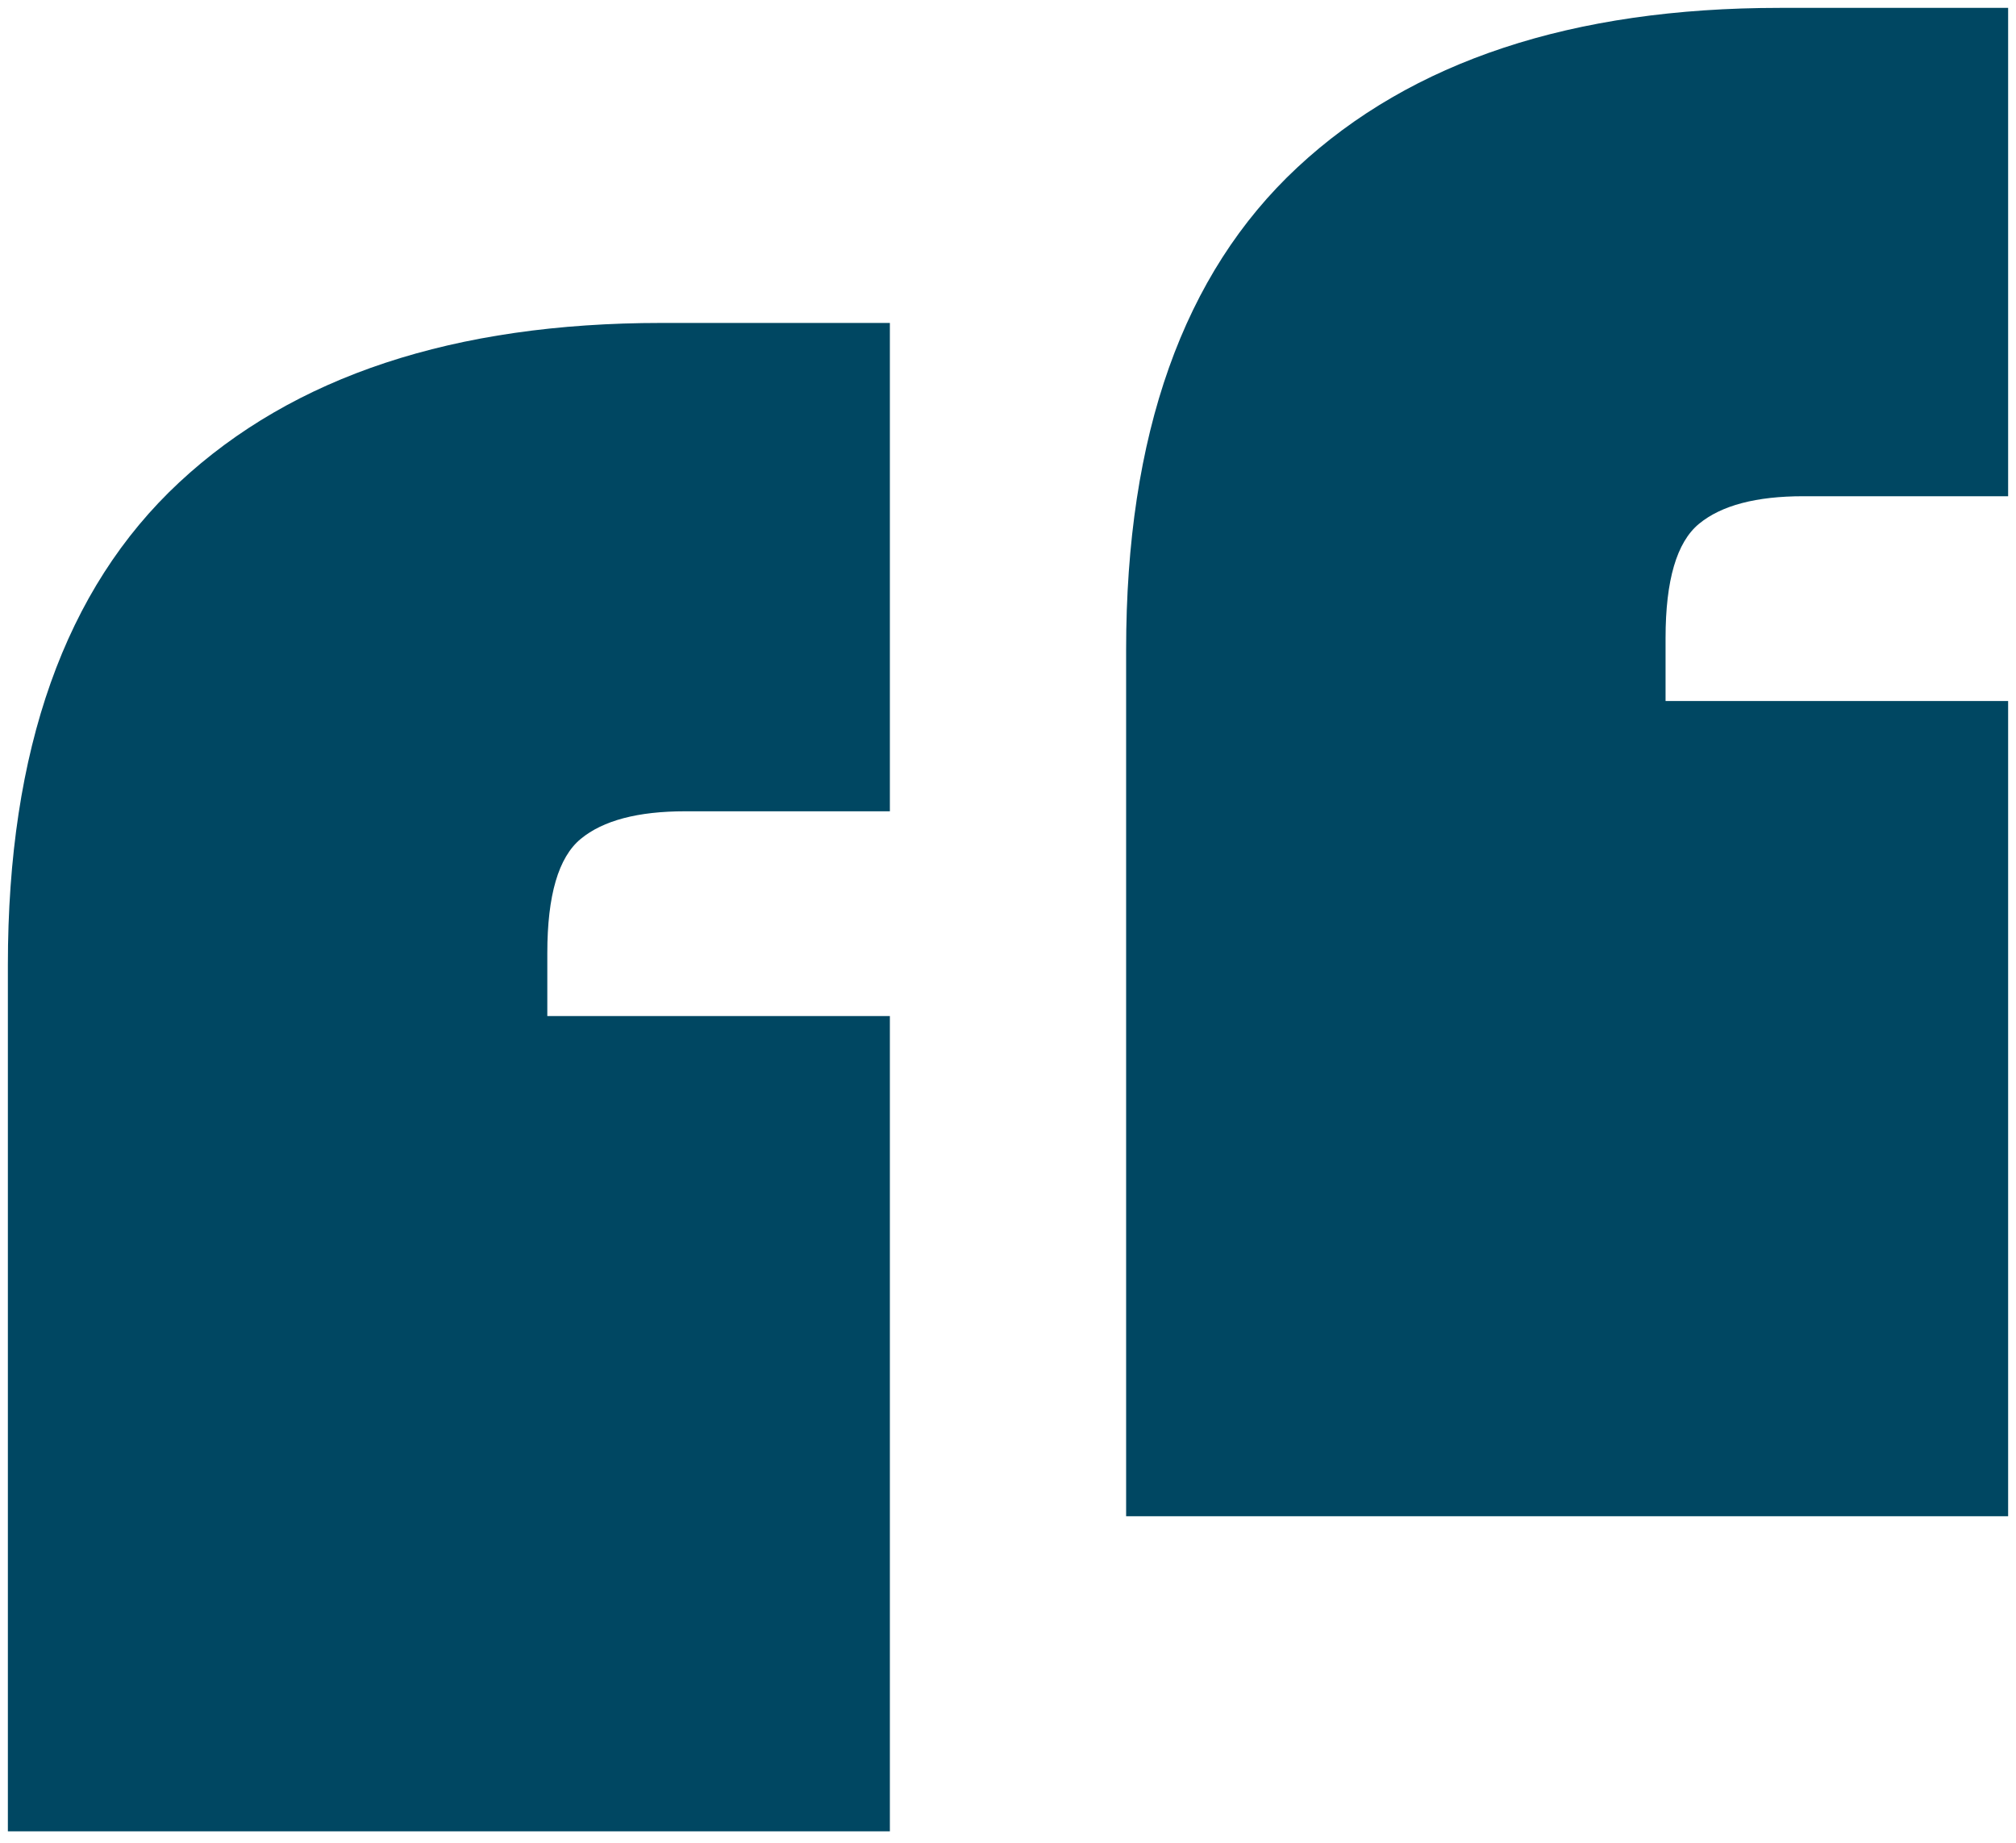
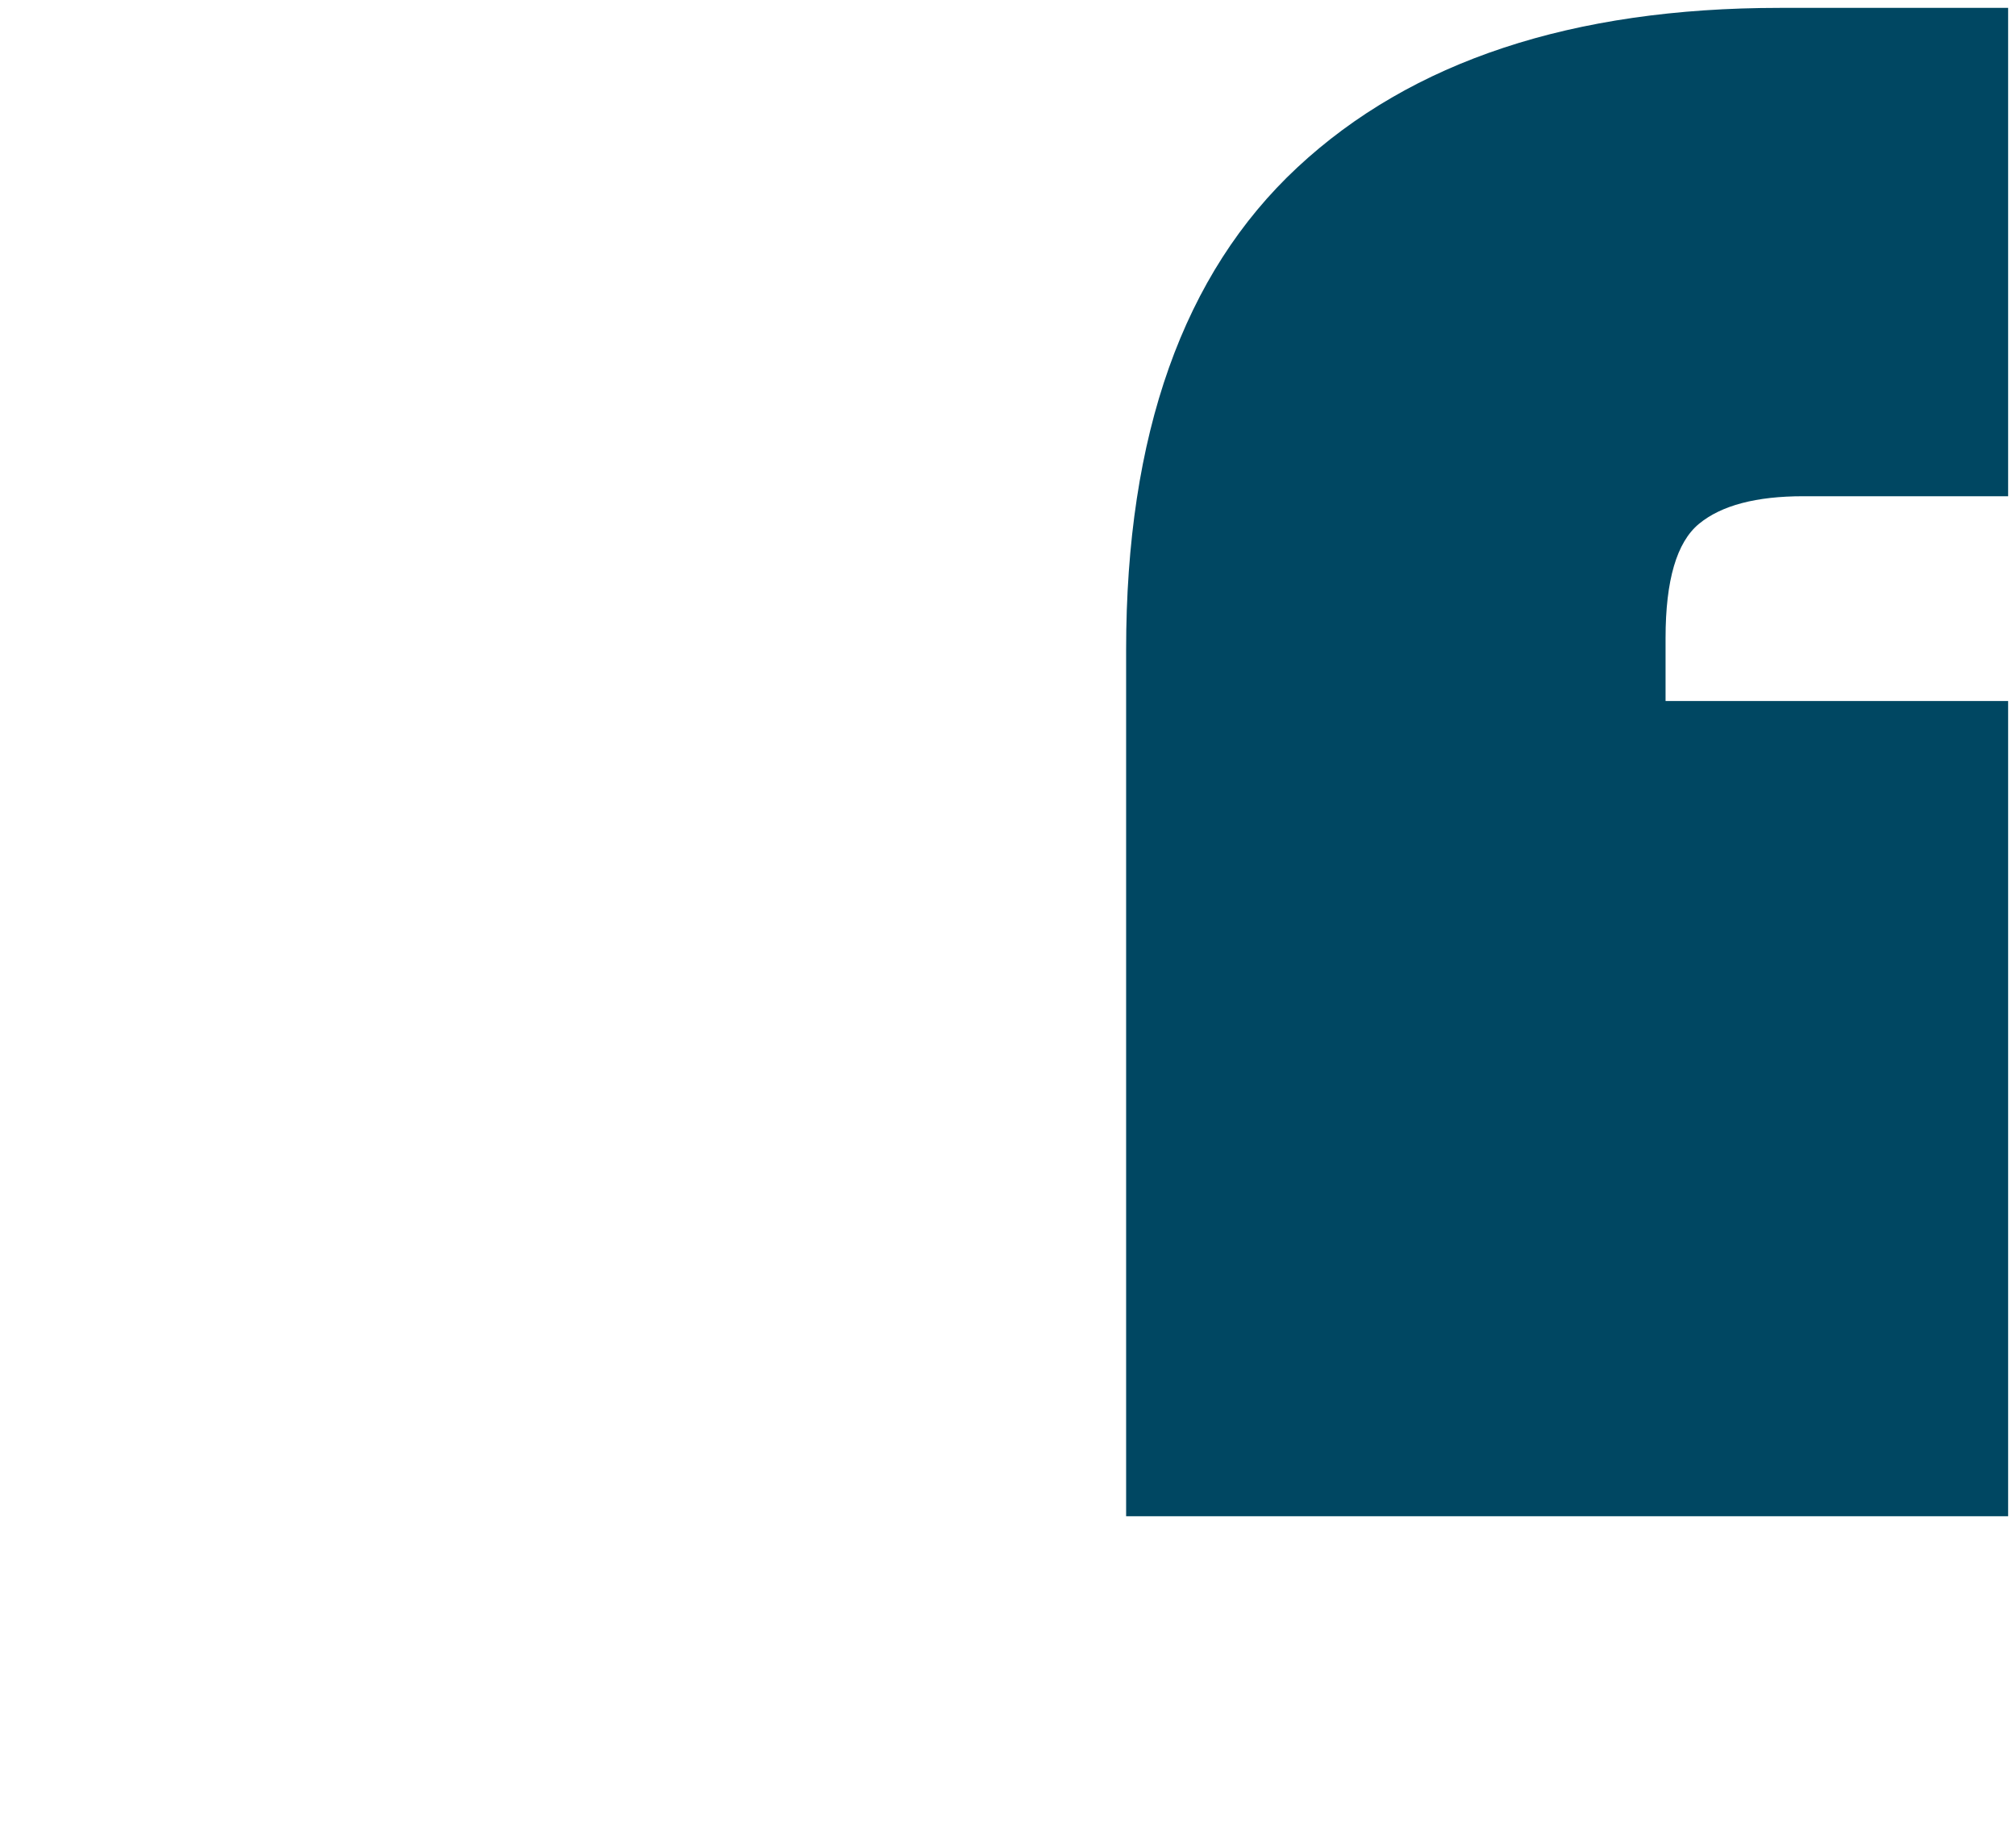
<svg xmlns="http://www.w3.org/2000/svg" width="128px" height="117px" viewBox="0 0 128 117" version="1.1">
  <title>Group 4</title>
  <g id="Templates" stroke="none" stroke-width="1" fill="none" fill-rule="evenodd">
    <g id="Home-qoia" transform="translate(-1323, -587)" fill="#004762" fill-rule="nonzero">
      <g id="Group-4" transform="translate(1323.5, 587.5)">
-         <path d="M0,64 L56,64 L56,115.75 L0,115.75 L0,64 Z M41.5,20 L56,20 L56,51 L43,51 C40,51 37.792,51.583 36.375,52.75 C34.958,53.917 34.25,56.333 34.25,60 L34.25,69.75 L0,69.75 L0,60.75 C0,47.083 3.625,36.875 10.875,30.125 C18.125,23.375 28.333,20 41.5,20 Z" id="Shape" />
        <path d="M71,44 L127,44 L127,95.75 L71,95.75 L71,44 Z M112.5,0 L127,0 L127,31 L114,31 C111,31 108.792,31.583 107.375,32.75 C105.958,33.917 105.25,36.333 105.25,40 L105.25,49.75 L71,49.75 L71,40.75 C71,27.083 74.625,16.875 81.875,10.125 C89.125,3.375 99.333,0 112.5,0 Z" id="Shape" />
      </g>
    </g>
  </g>
</svg>